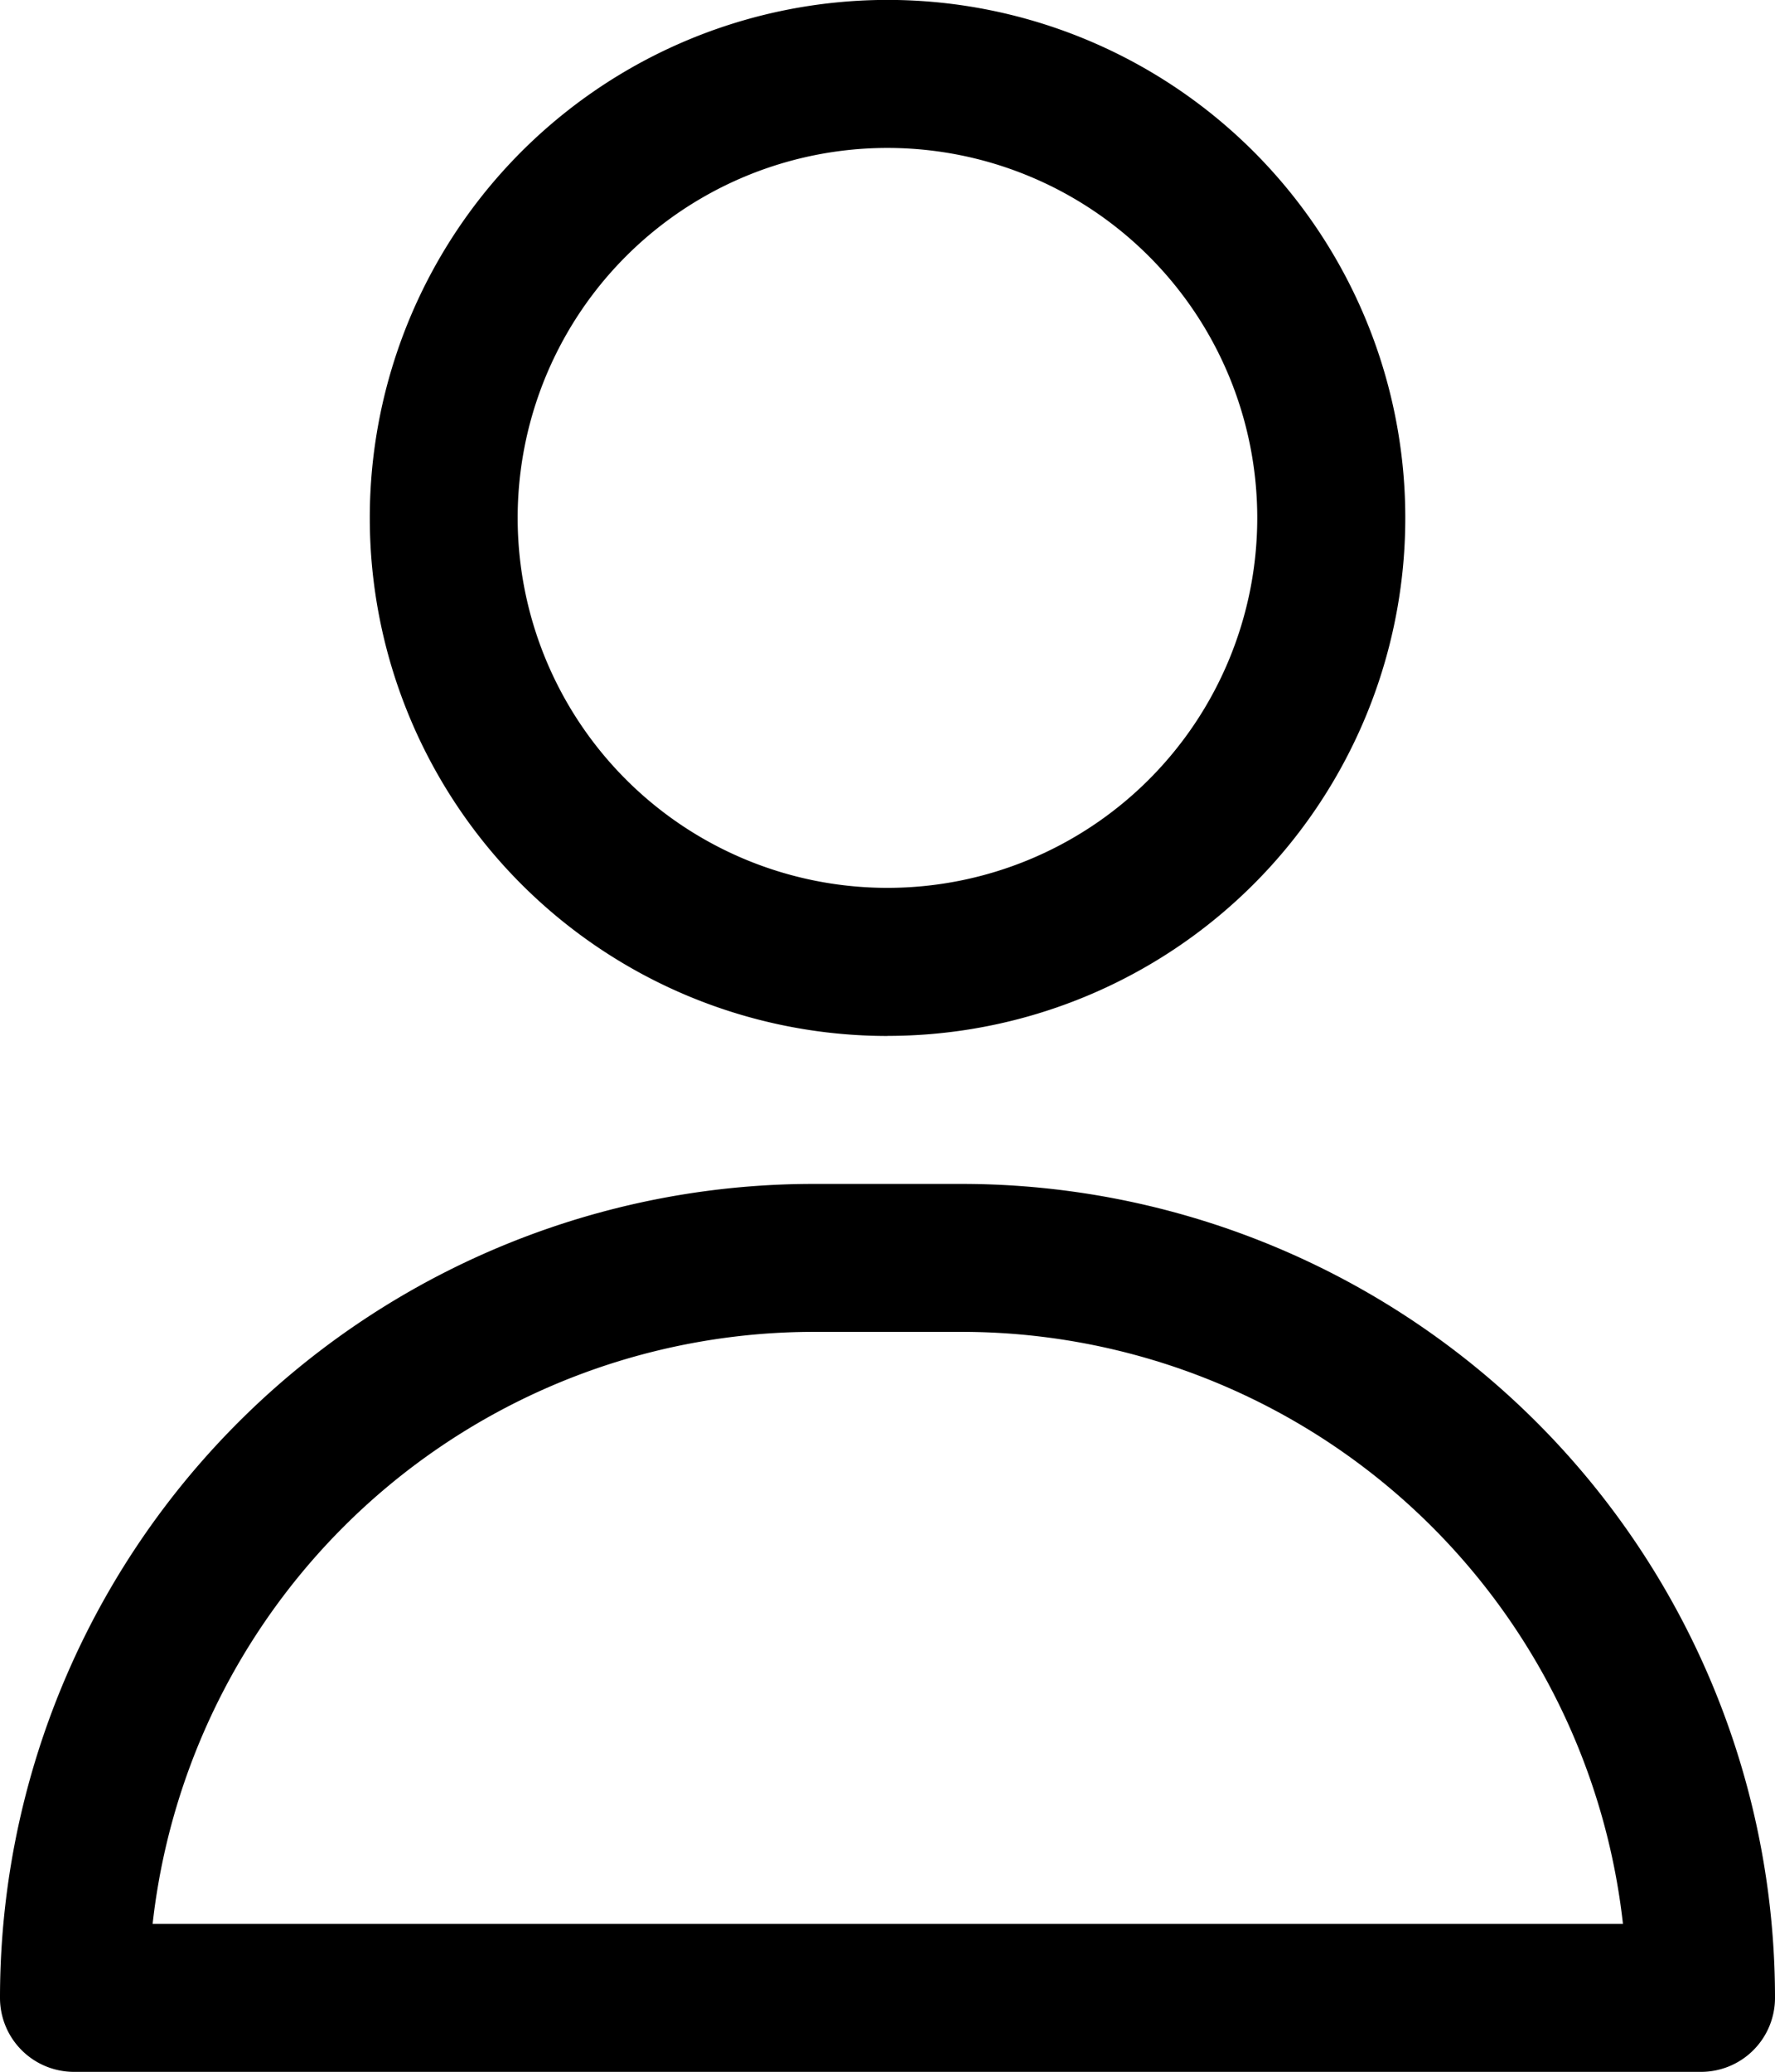
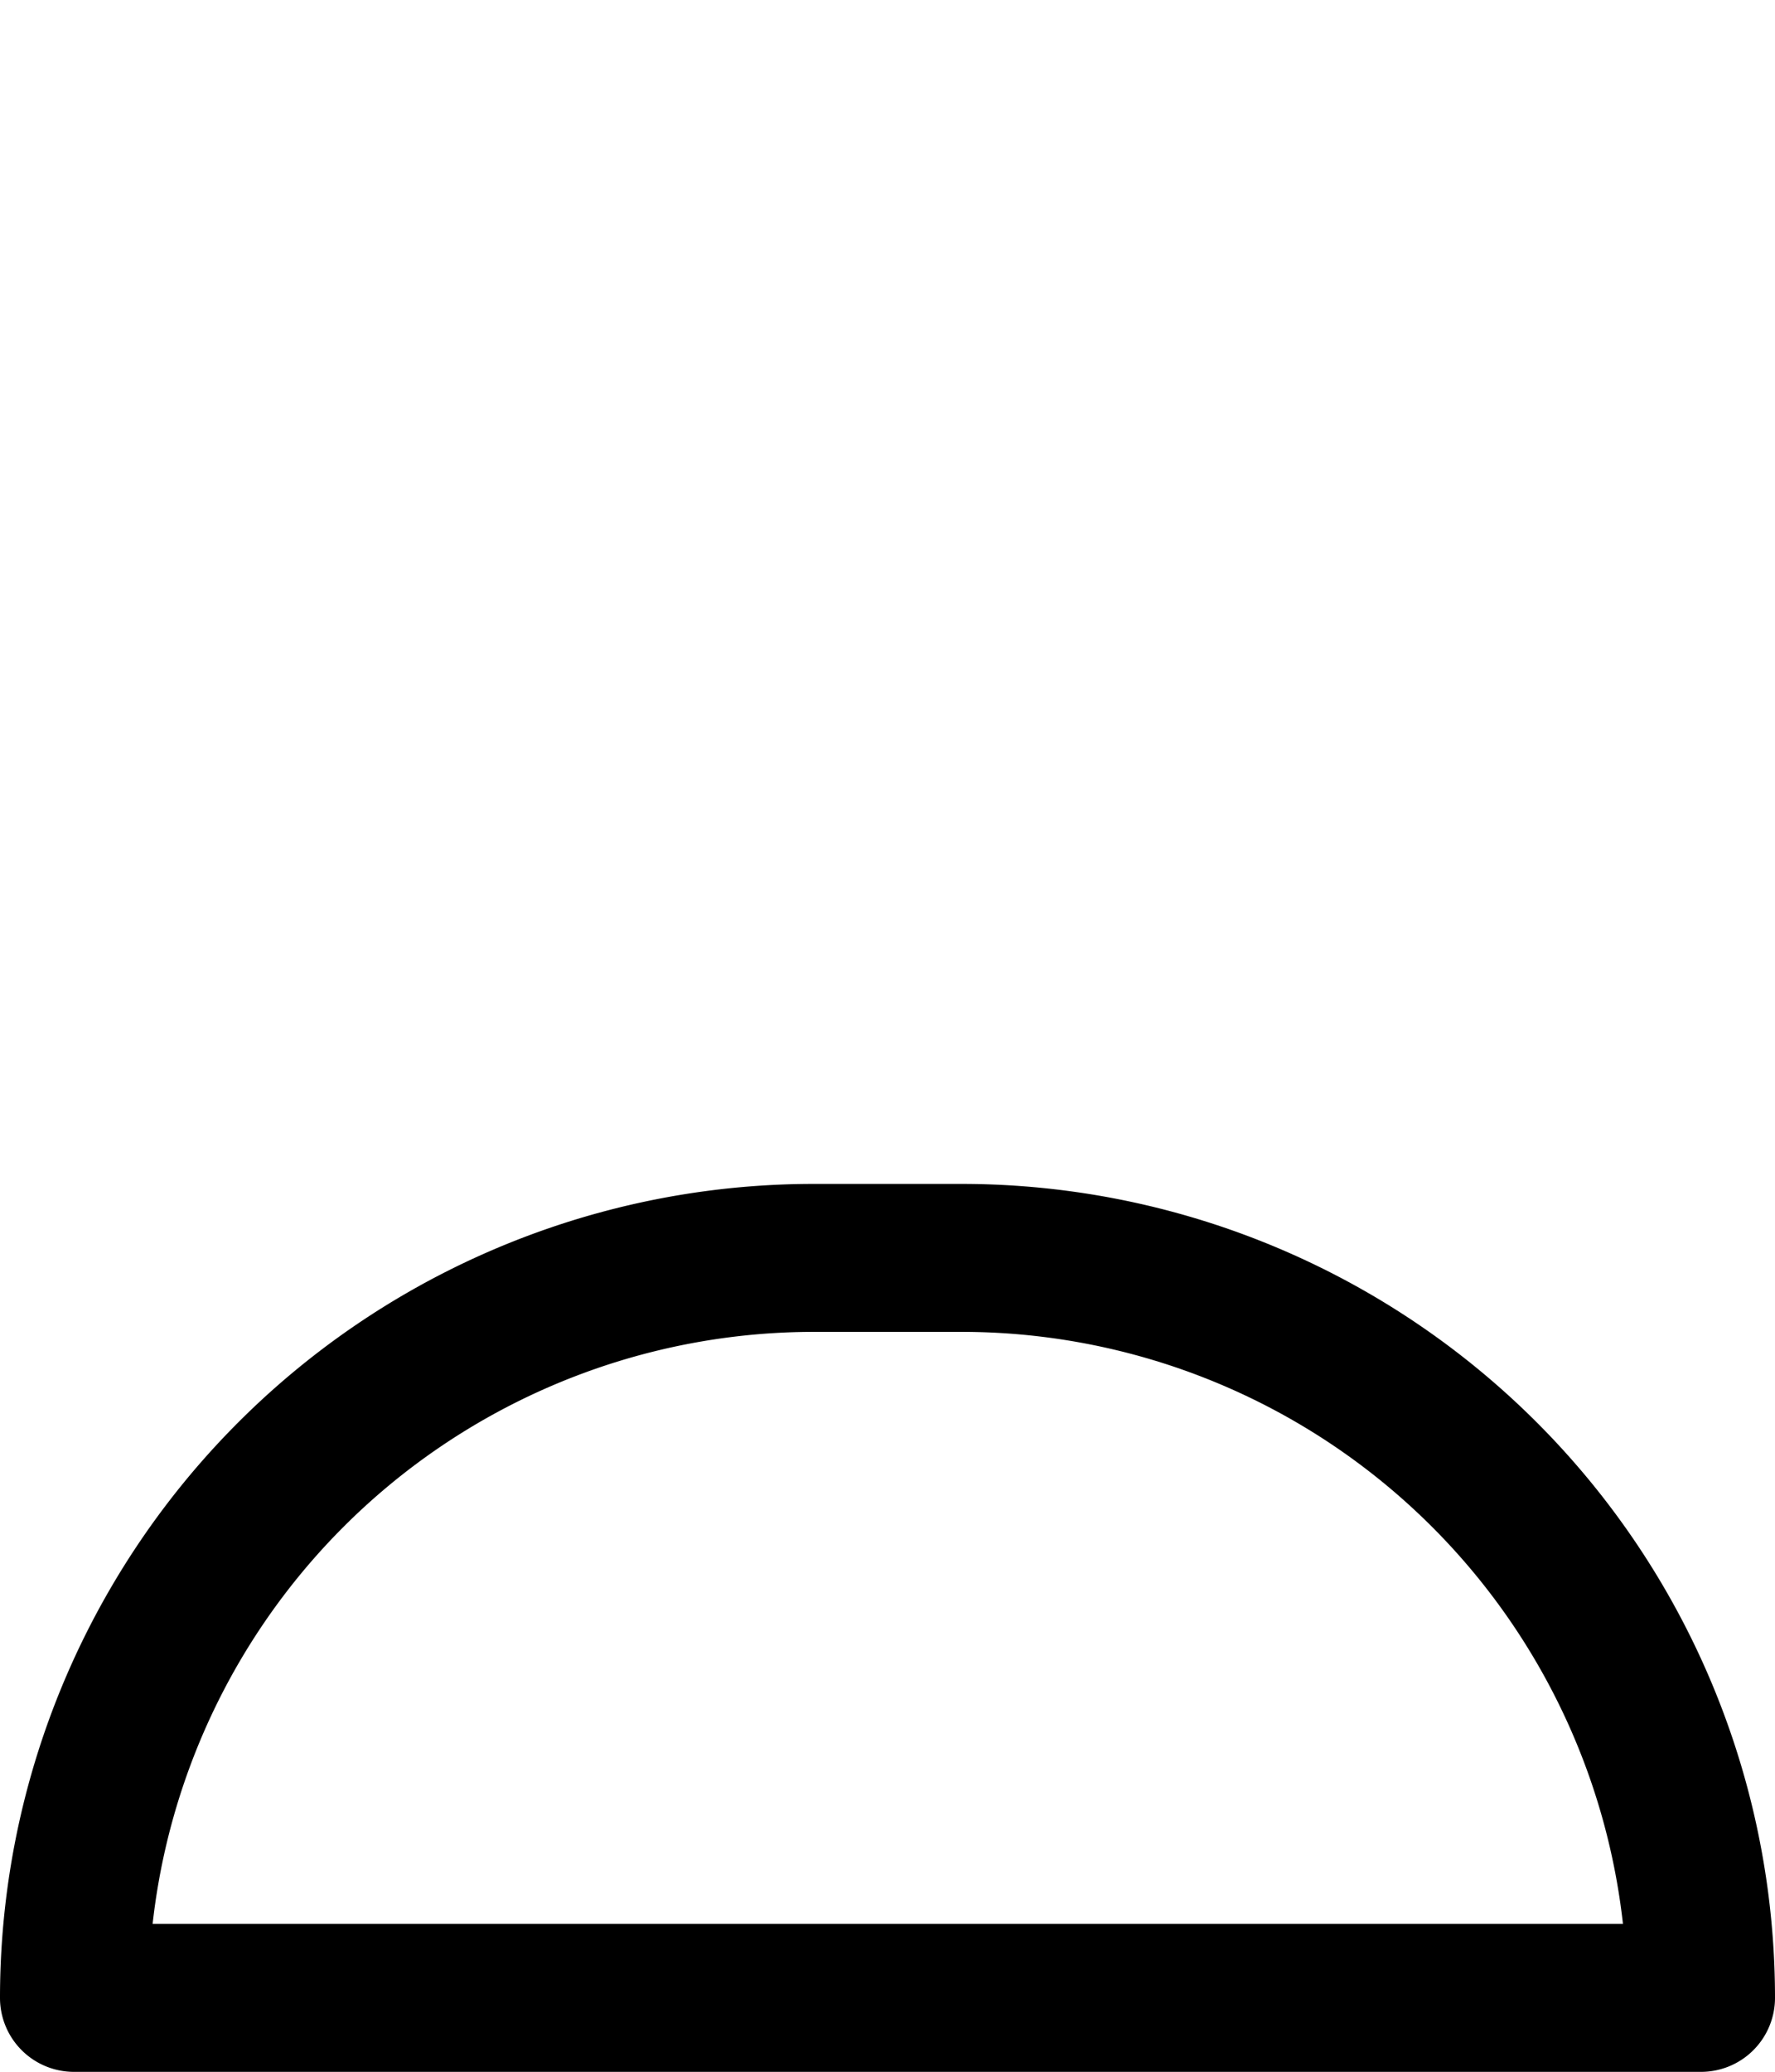
<svg xmlns="http://www.w3.org/2000/svg" width="21.725" height="25.346" viewBox="0 0 21.725 25.346">
  <g id="about" transform="translate(-4 -2)">
-     <path id="Path_281318" data-name="Path 281318" d="M15.337,14.673A6.337,6.337,0,1,0,9,8.337a6.337,6.337,0,0,0,6.337,6.337Zm0-10.863A4.526,4.526,0,1,1,10.81,8.337,4.526,4.526,0,0,1,15.337,3.81Z" transform="translate(-0.474)" />
    <path id="Path_281319" data-name="Path 281319" d="M15.768,18h-1.81A9.958,9.958,0,0,0,4,27.958a.905.905,0,0,0,.905.905H24.82a.905.905,0,0,0,.905-.905A9.958,9.958,0,0,0,15.768,18Zm-9.9,9.052a8.147,8.147,0,0,1,8.093-7.242h1.81a8.147,8.147,0,0,1,8.093,7.242Z" transform="translate(0 -1.516)" />
  </g>
</svg>